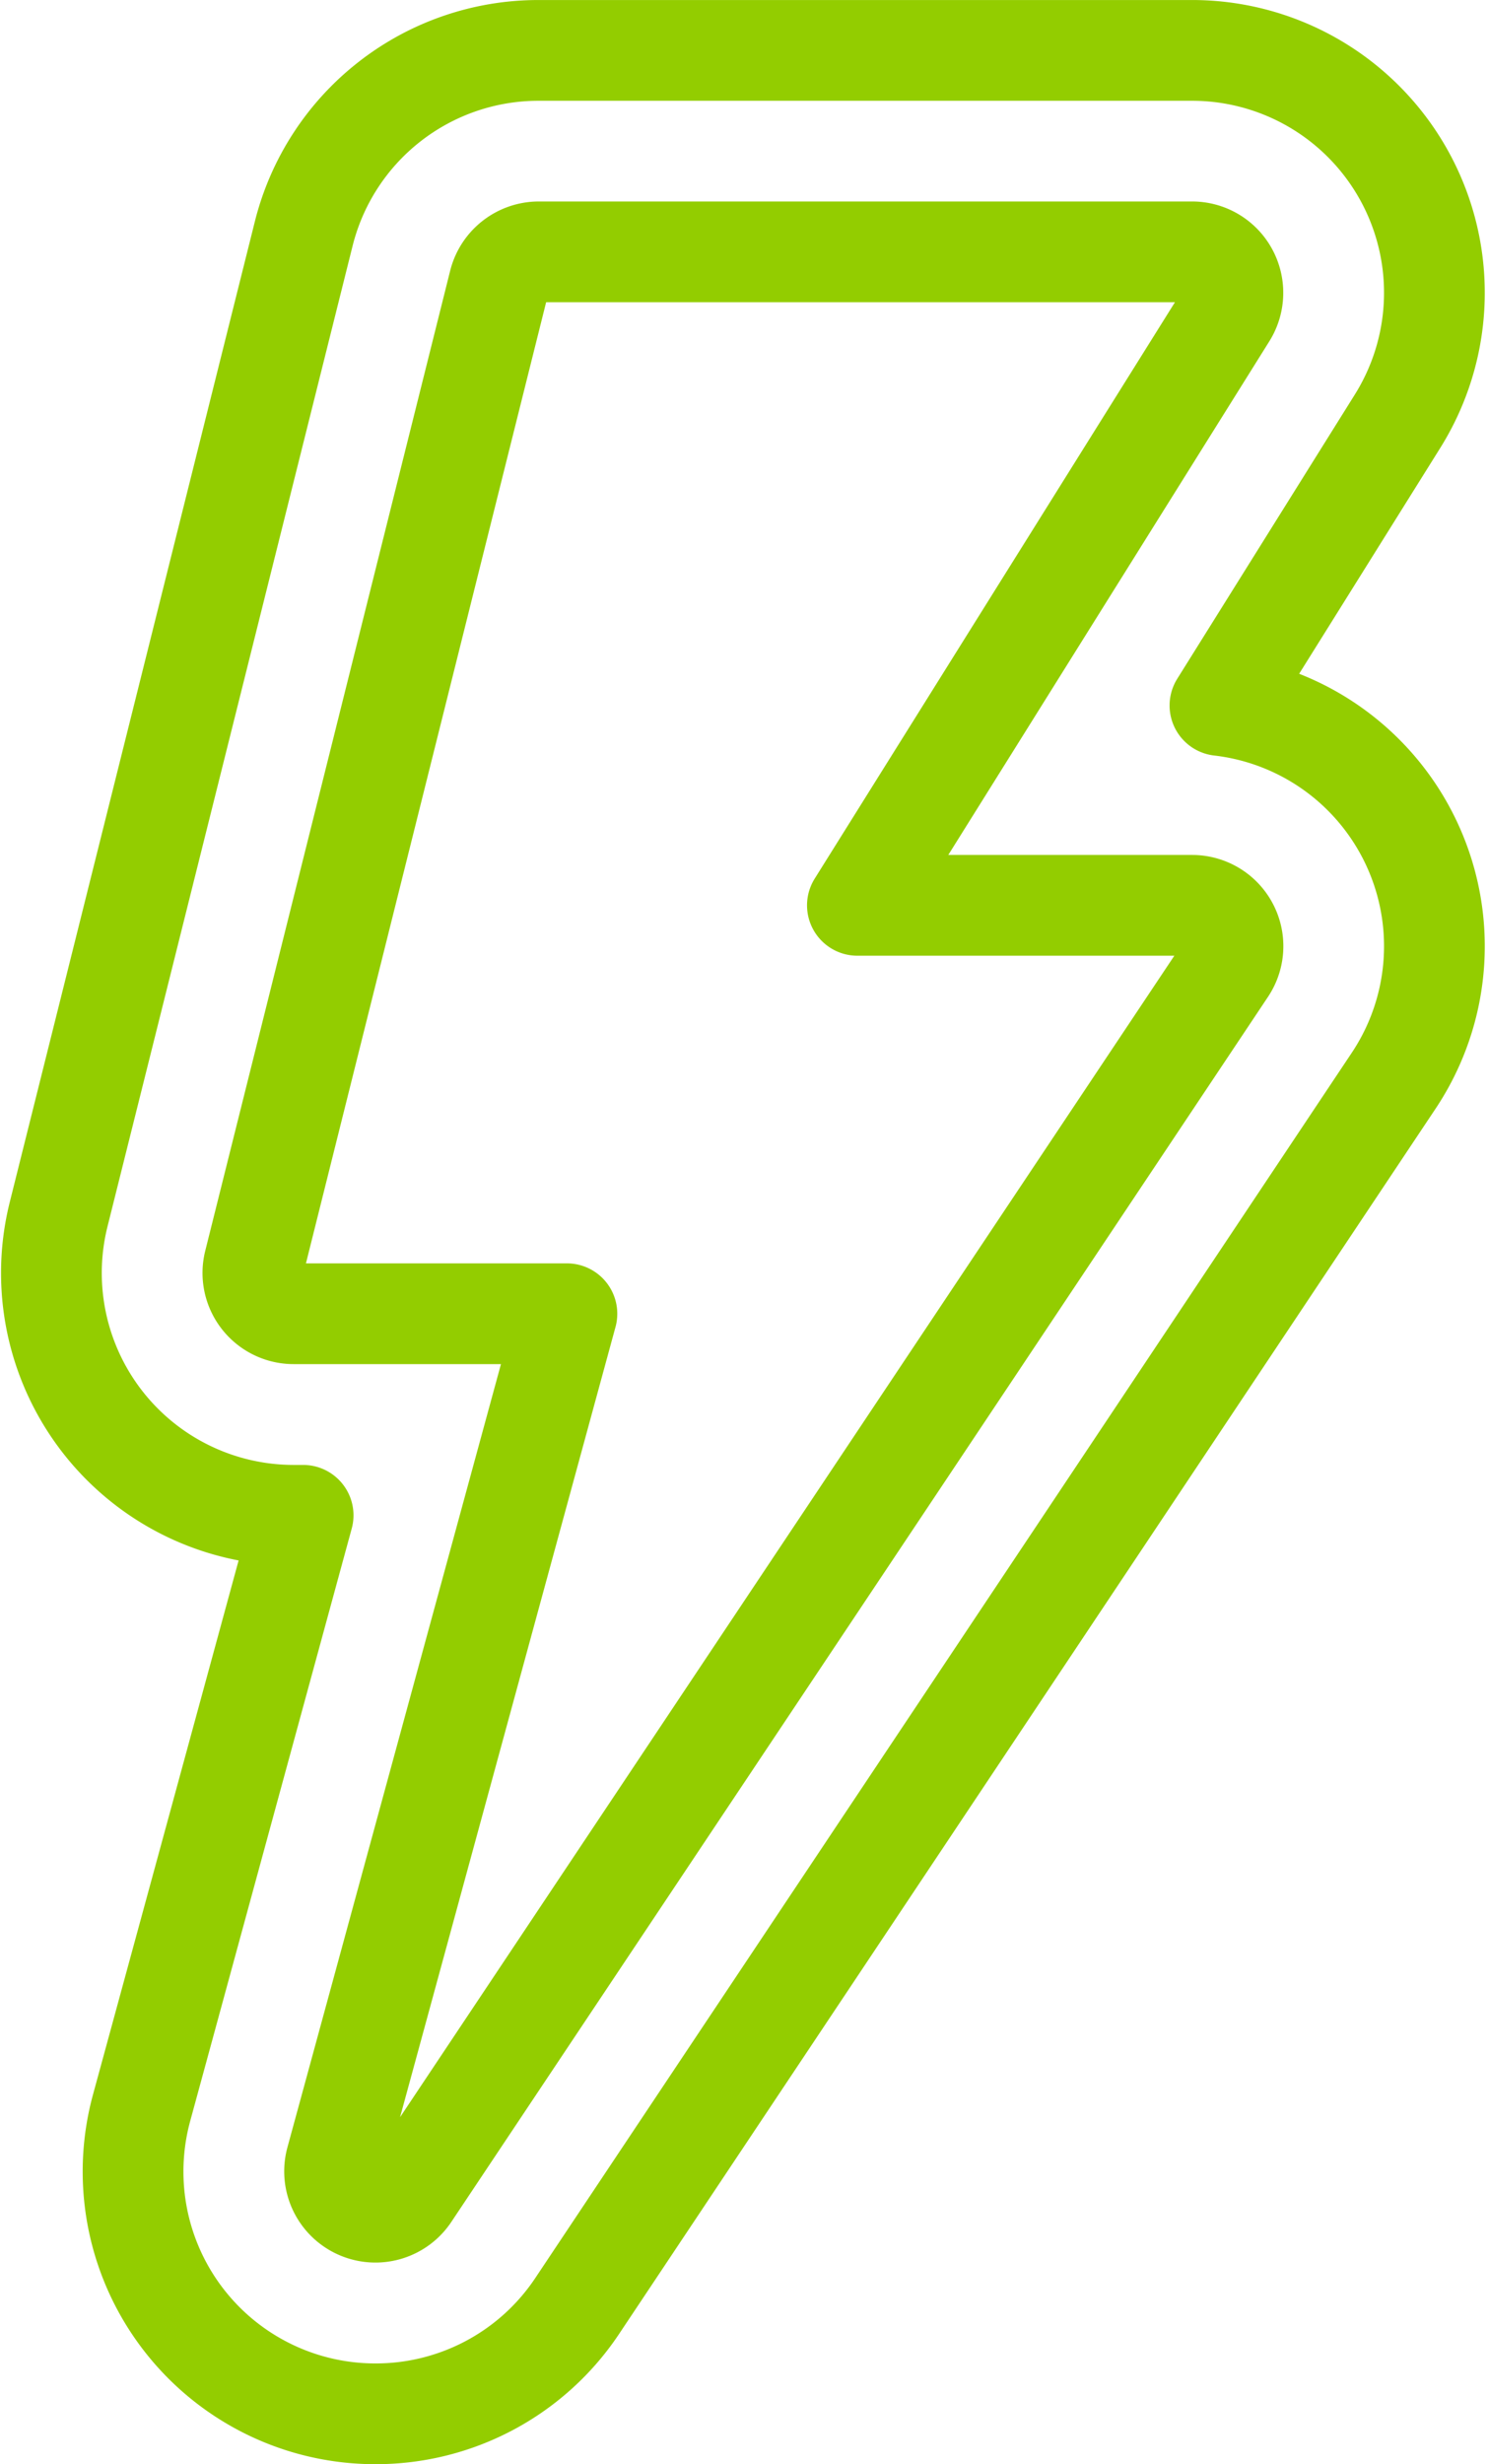
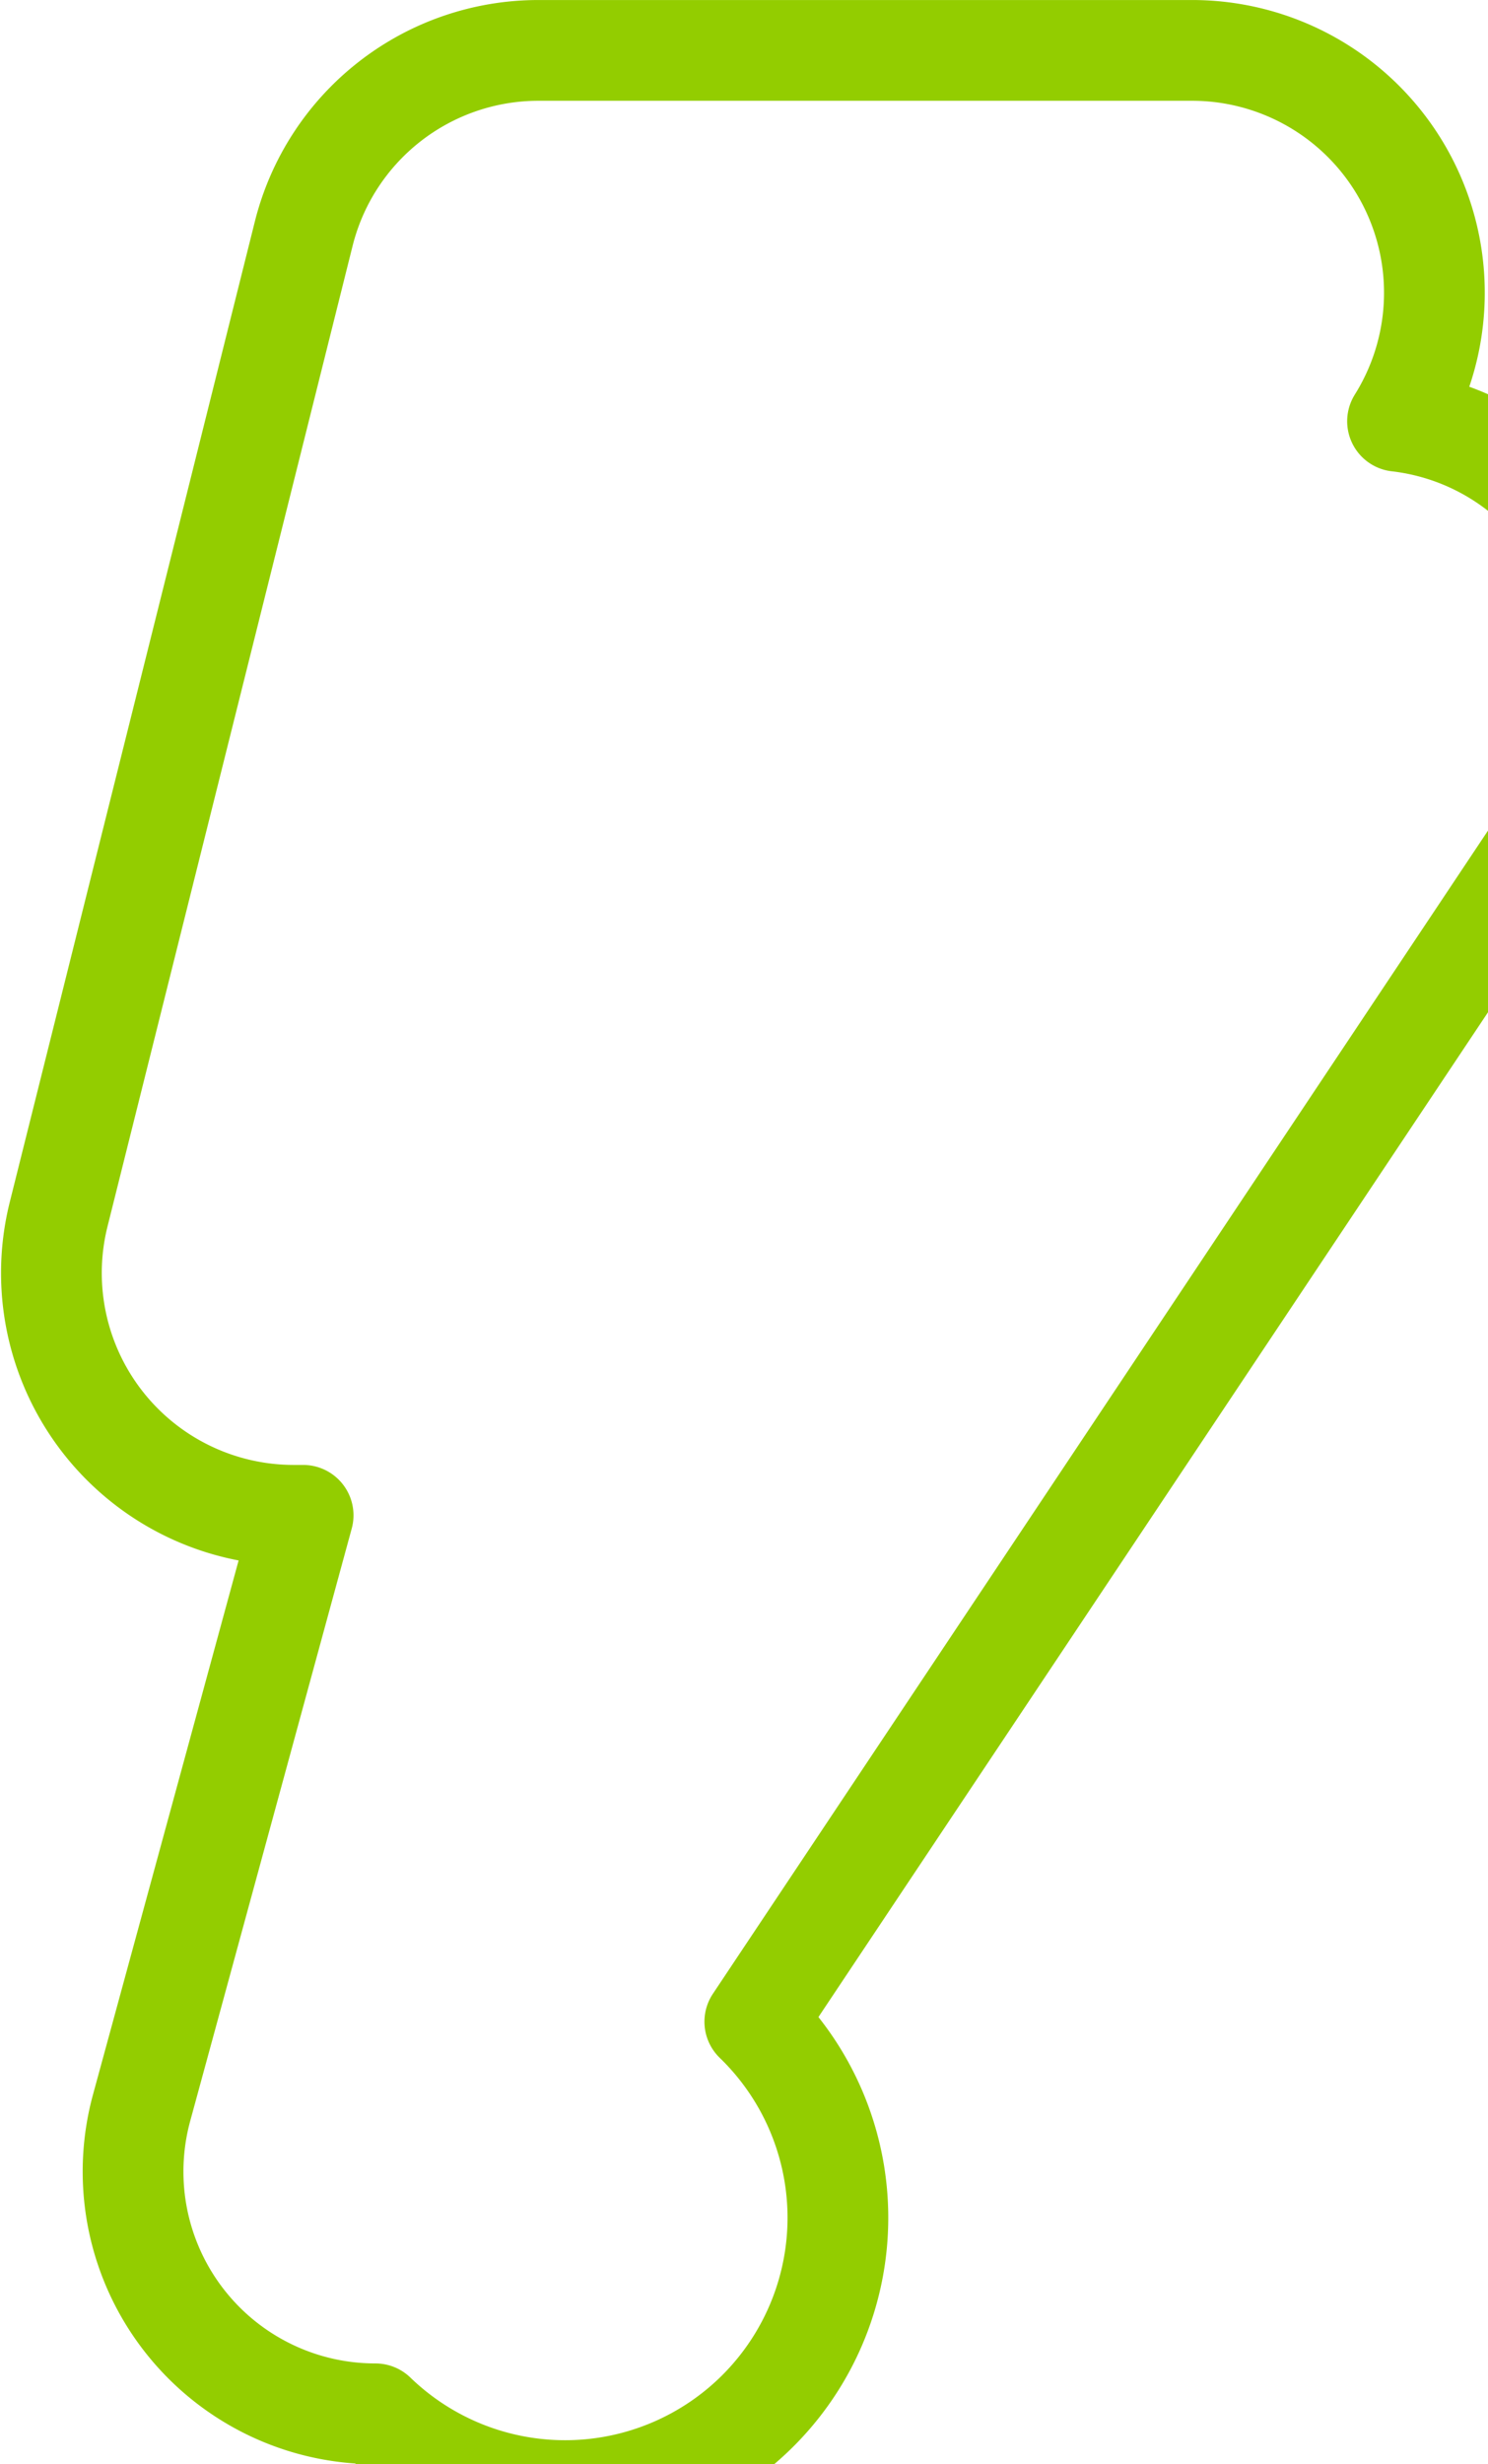
<svg xmlns="http://www.w3.org/2000/svg" width="28.967" height="47.961" viewBox="0 0 28.967 47.961">
  <g id="Group_1750" data-name="Group 1750" transform="translate(-460.982 -900)">
-     <path id="Path_4179" data-name="Path 4179" d="M7.29,46.981a4.715,4.715,0,0,1-4.552-5.954L5.883,29.493H5.7a4.716,4.716,0,0,1-4.576-5.861L5.893,4.555A4.71,4.71,0,0,1,10.47.981H23.188a4.717,4.717,0,0,1,4,7.218l-3.457,5.532a4.717,4.717,0,0,1,3.388,7.294l-15.9,23.856A4.71,4.71,0,0,1,7.29,46.981Z" transform="translate(461 900)" fill="none" stroke="#93cd00" stroke-linecap="round" stroke-linejoin="round" stroke-width="1.961" />
-     <path id="Path_4180" data-name="Path 4180" d="M23.883,5.312a.794.794,0,0,0-.695-.41H10.469a.8.8,0,0,0-.771.6L4.929,24.582a.794.794,0,0,0,.771.988h5.318L6.523,42.054a.795.795,0,0,0,1.428.65l15.9-23.847a.795.795,0,0,0-.661-1.236H16.673l7.189-11.5A.8.8,0,0,0,23.883,5.312Z" transform="translate(461 900)" fill="none" stroke="#93cd00" stroke-linecap="round" stroke-linejoin="round" stroke-width="1.961" />
+     <path id="Path_4179" data-name="Path 4179" d="M7.29,46.981a4.715,4.715,0,0,1-4.552-5.954L5.883,29.493H5.7a4.716,4.716,0,0,1-4.576-5.861L5.893,4.555A4.71,4.71,0,0,1,10.47.981H23.188a4.717,4.717,0,0,1,4,7.218a4.717,4.717,0,0,1,3.388,7.294l-15.9,23.856A4.71,4.71,0,0,1,7.29,46.981Z" transform="translate(461 900)" fill="none" stroke="#93cd00" stroke-linecap="round" stroke-linejoin="round" stroke-width="1.961" />
  </g>
</svg>